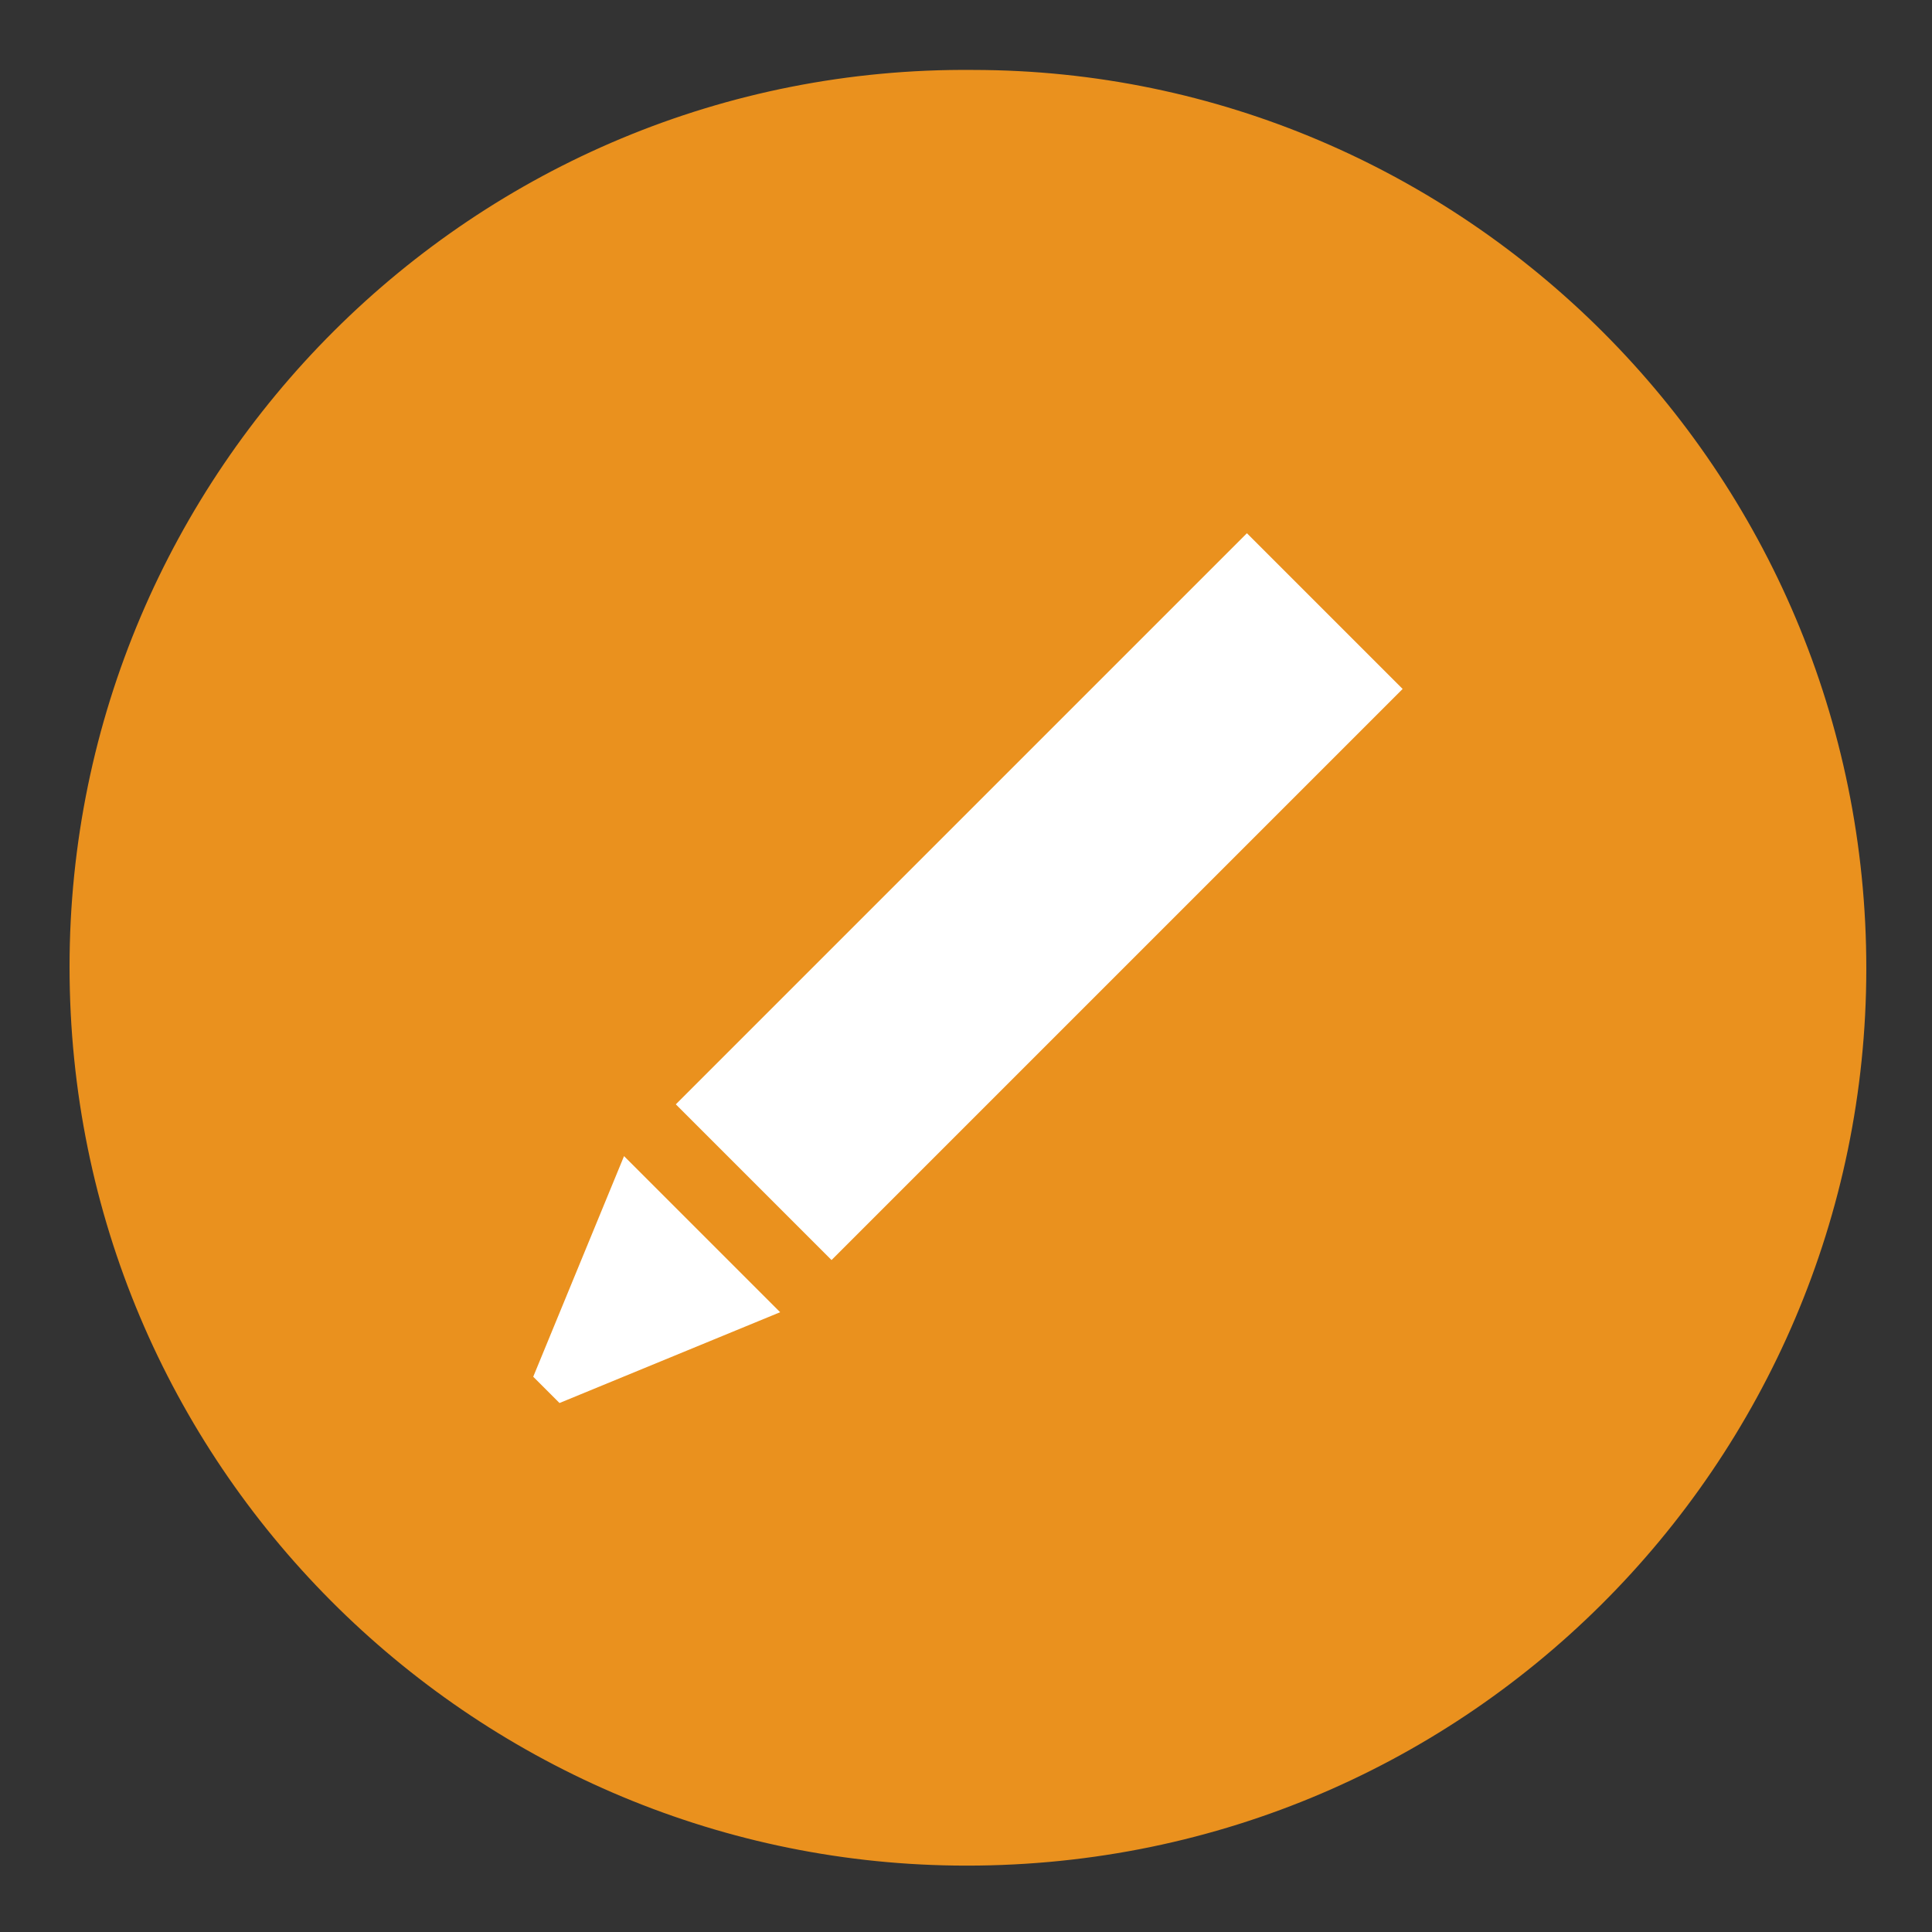
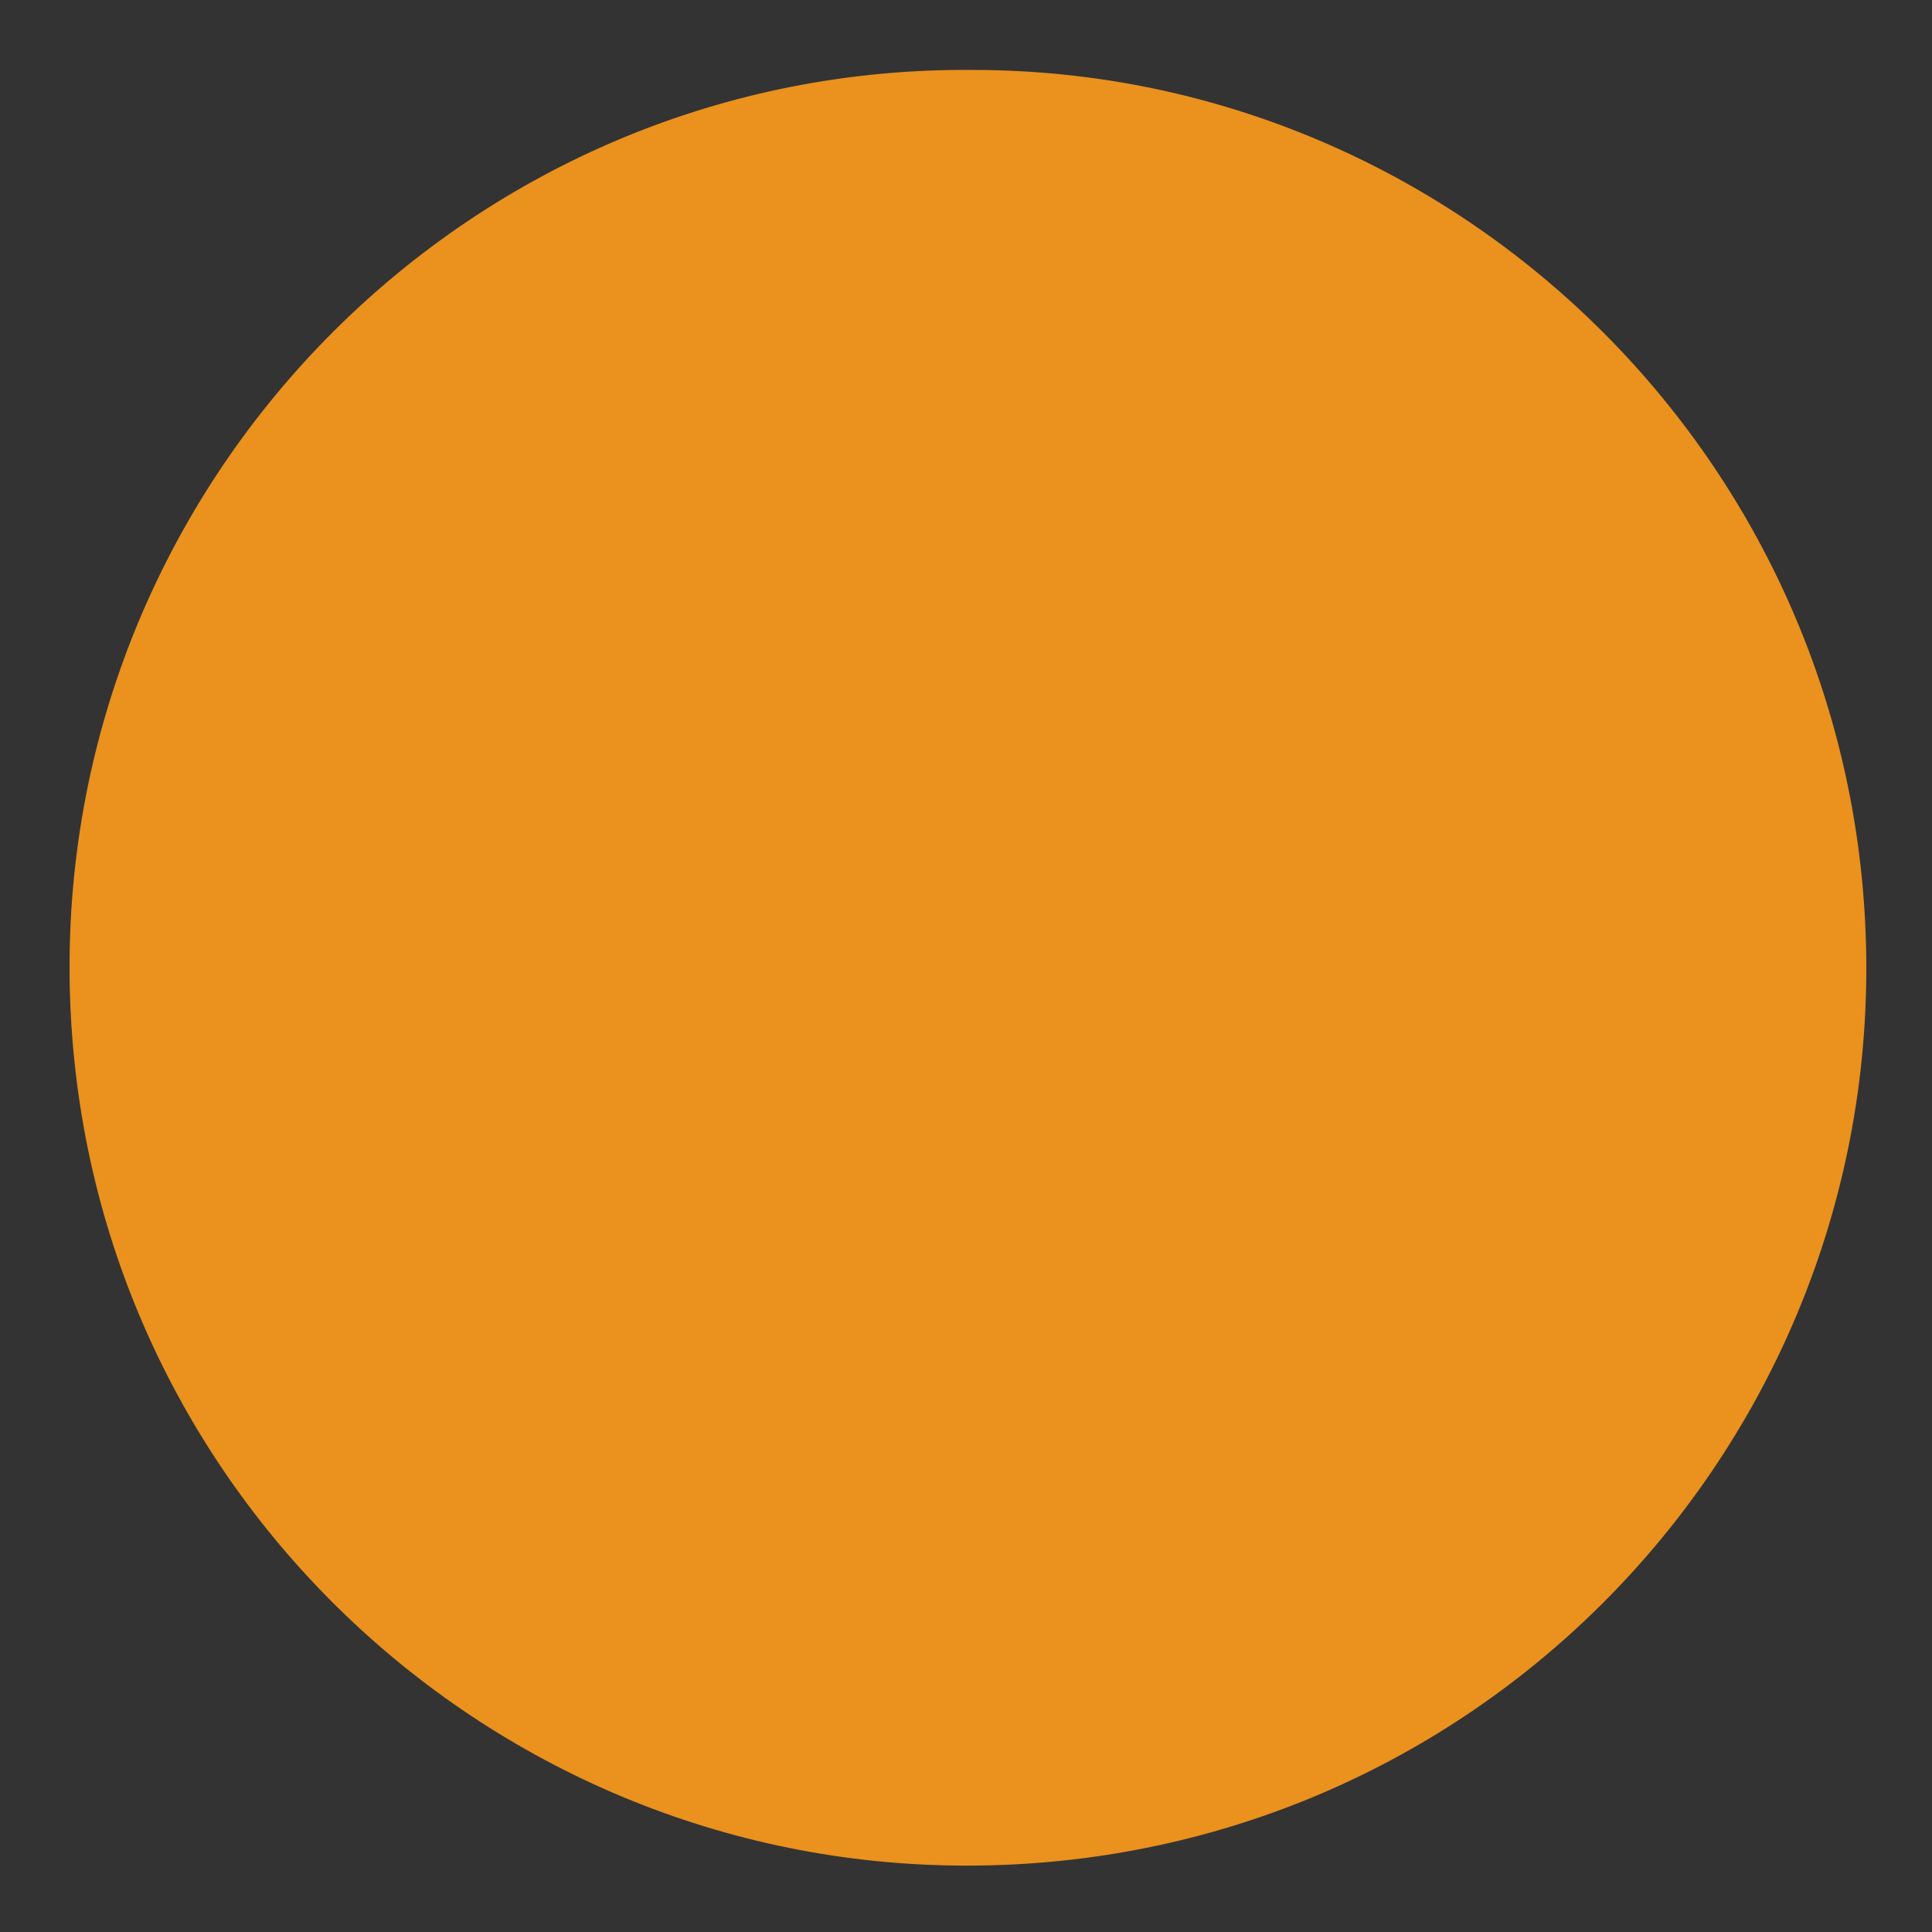
<svg xmlns="http://www.w3.org/2000/svg" version="1.1" id="Layer_1" x="0px" y="0px" viewBox="0 0 500 500" style="enable-background:new 0 0 500 500;" xml:space="preserve">
  <rect x="0" y="0" width="500" height="500" fill="#333333" stroke="none" />
  <style type="text/css">
	.st0{fill:#EA911E;}
	.st1{fill:#FFFFFF;}
</style>
  <g>
    <path class="st0" d="M251.9,18.1C378.4,18.2,483.1,121.6,483,250.8c-0.1,127.9-104.5,233.7-235.9,232C122,481.2,18,379.2,18,250.2   C18,122,122.6,16.9,251.9,18.1z" />
    <g>
-       <path class="st1" d="M363,178.3L215.2,326.1l-40.3-40.3l147.8-147.8L363,178.3z M161.5,299.2L138,356.3l3.4,3.4l3.4,3.4l57.1-23.5    L161.5,299.2z" />
-     </g>
+       </g>
  </g>
</svg>